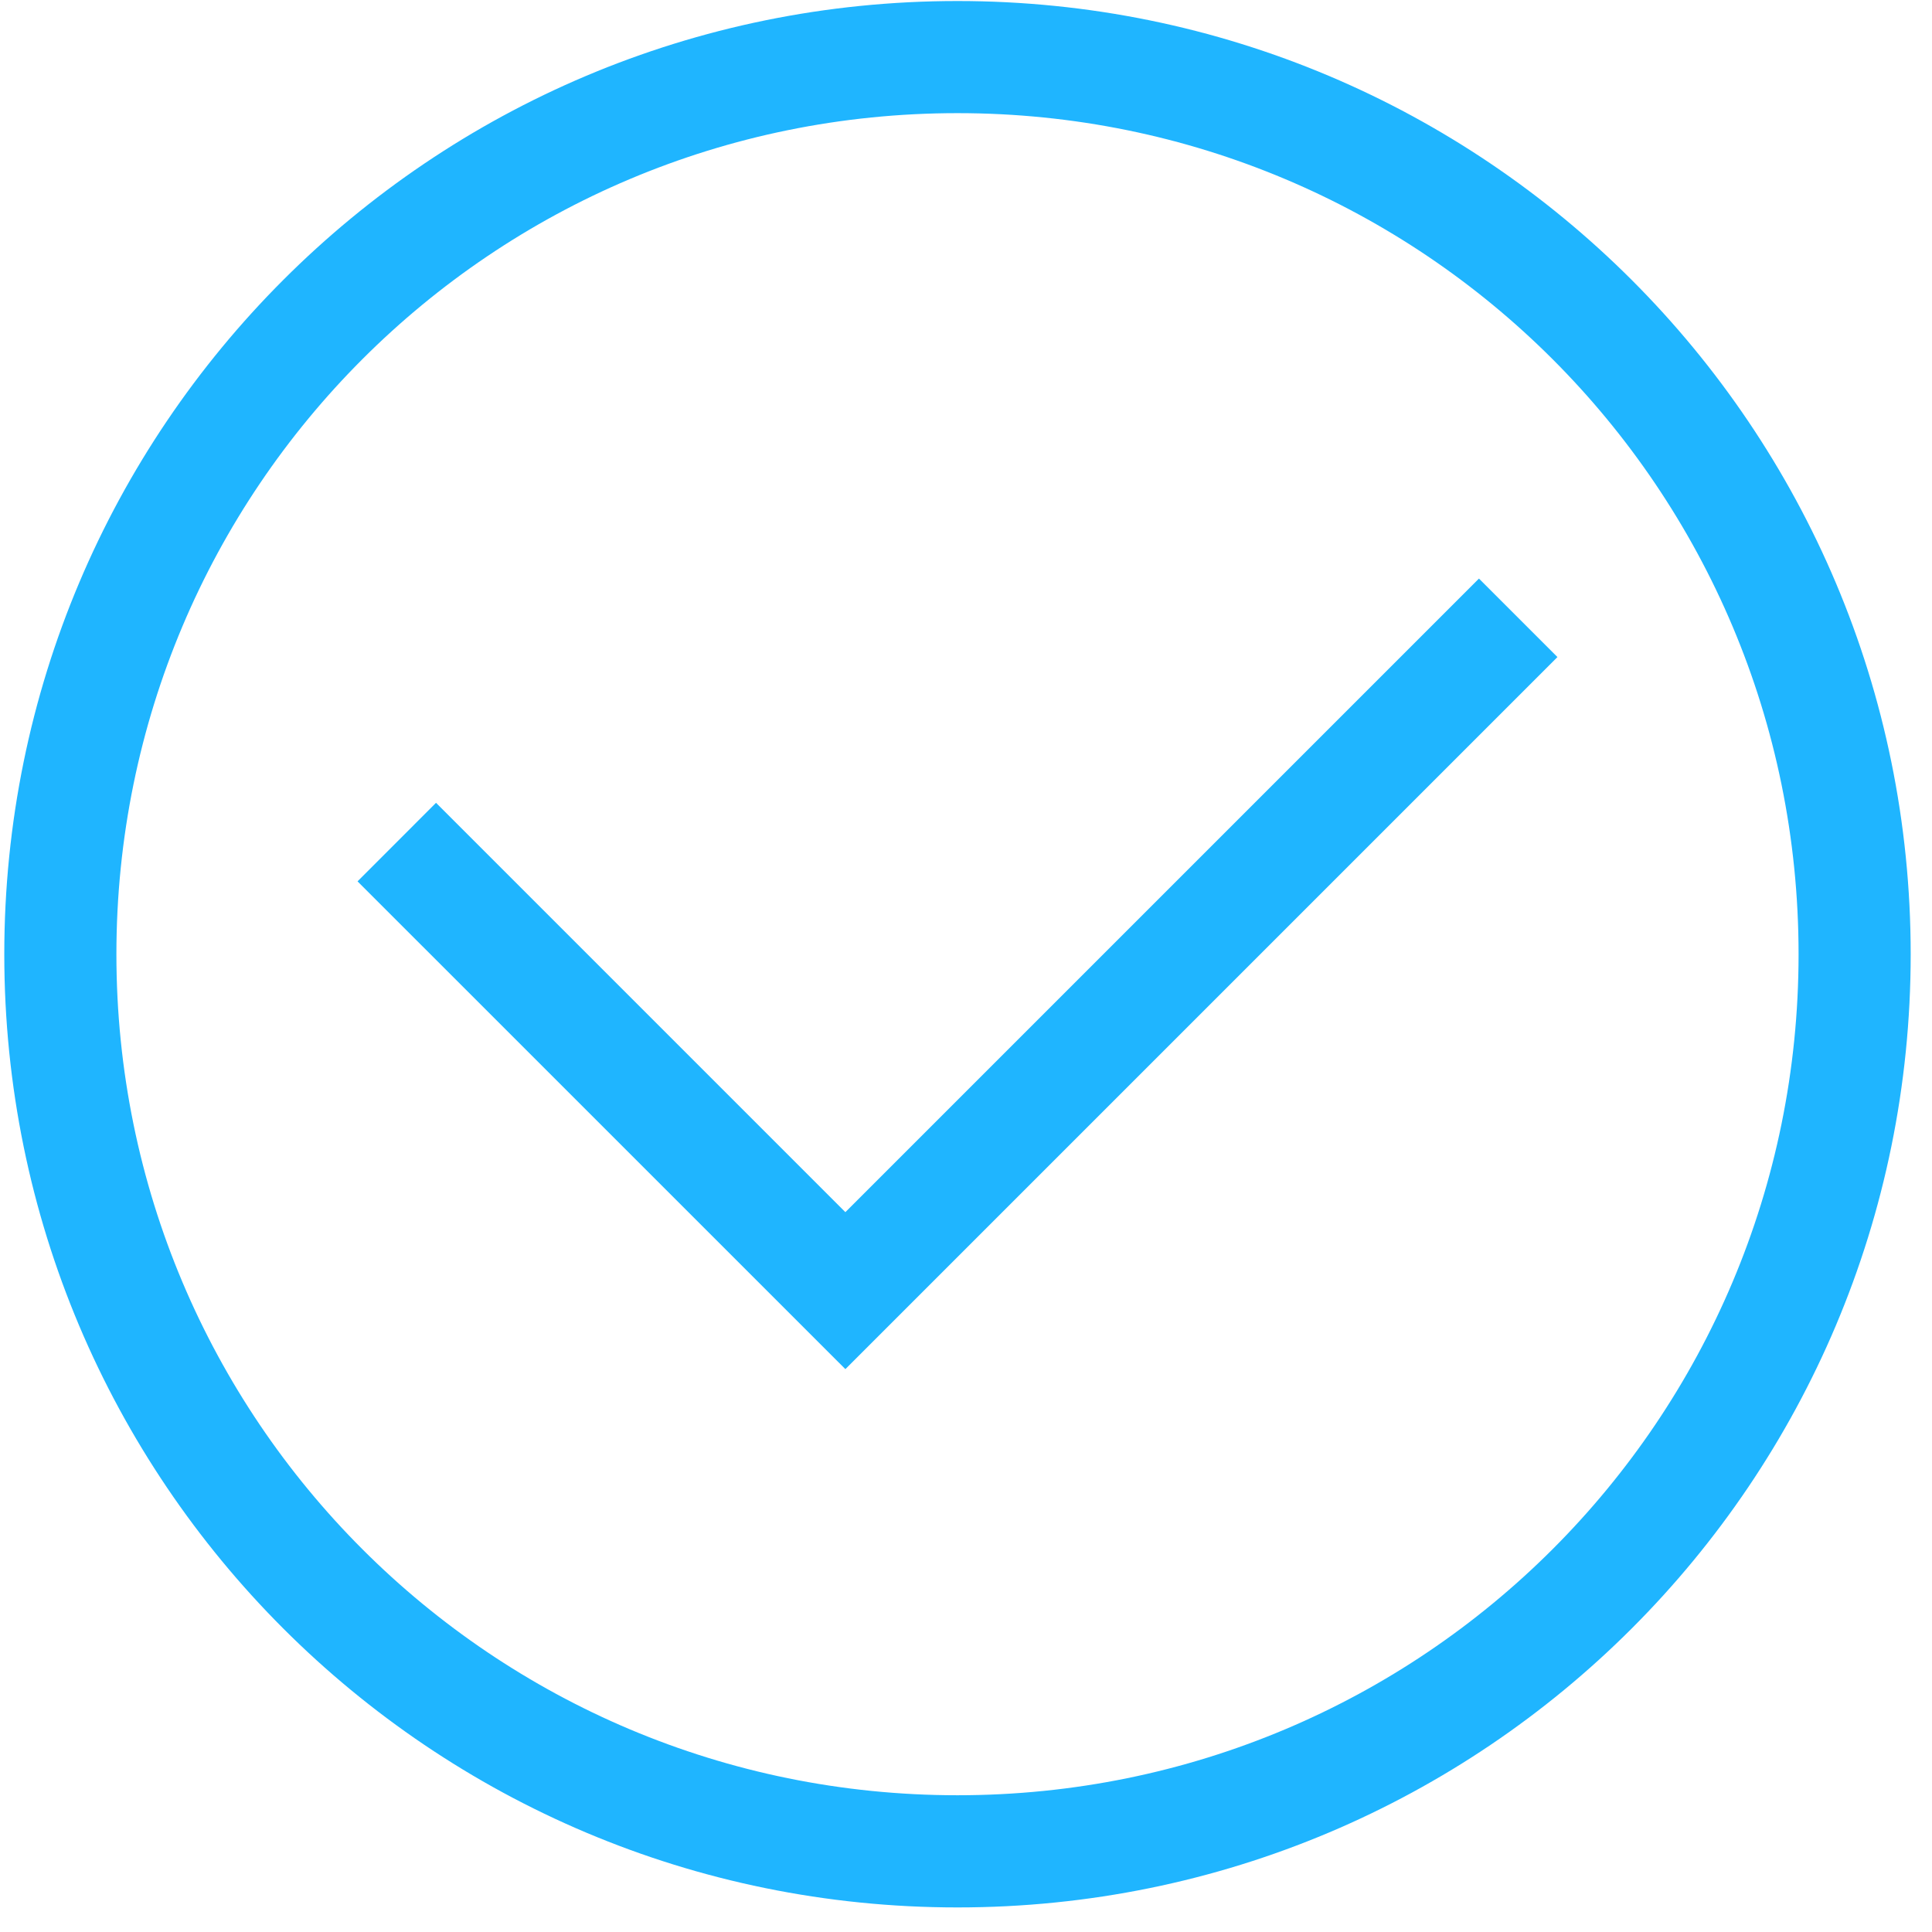
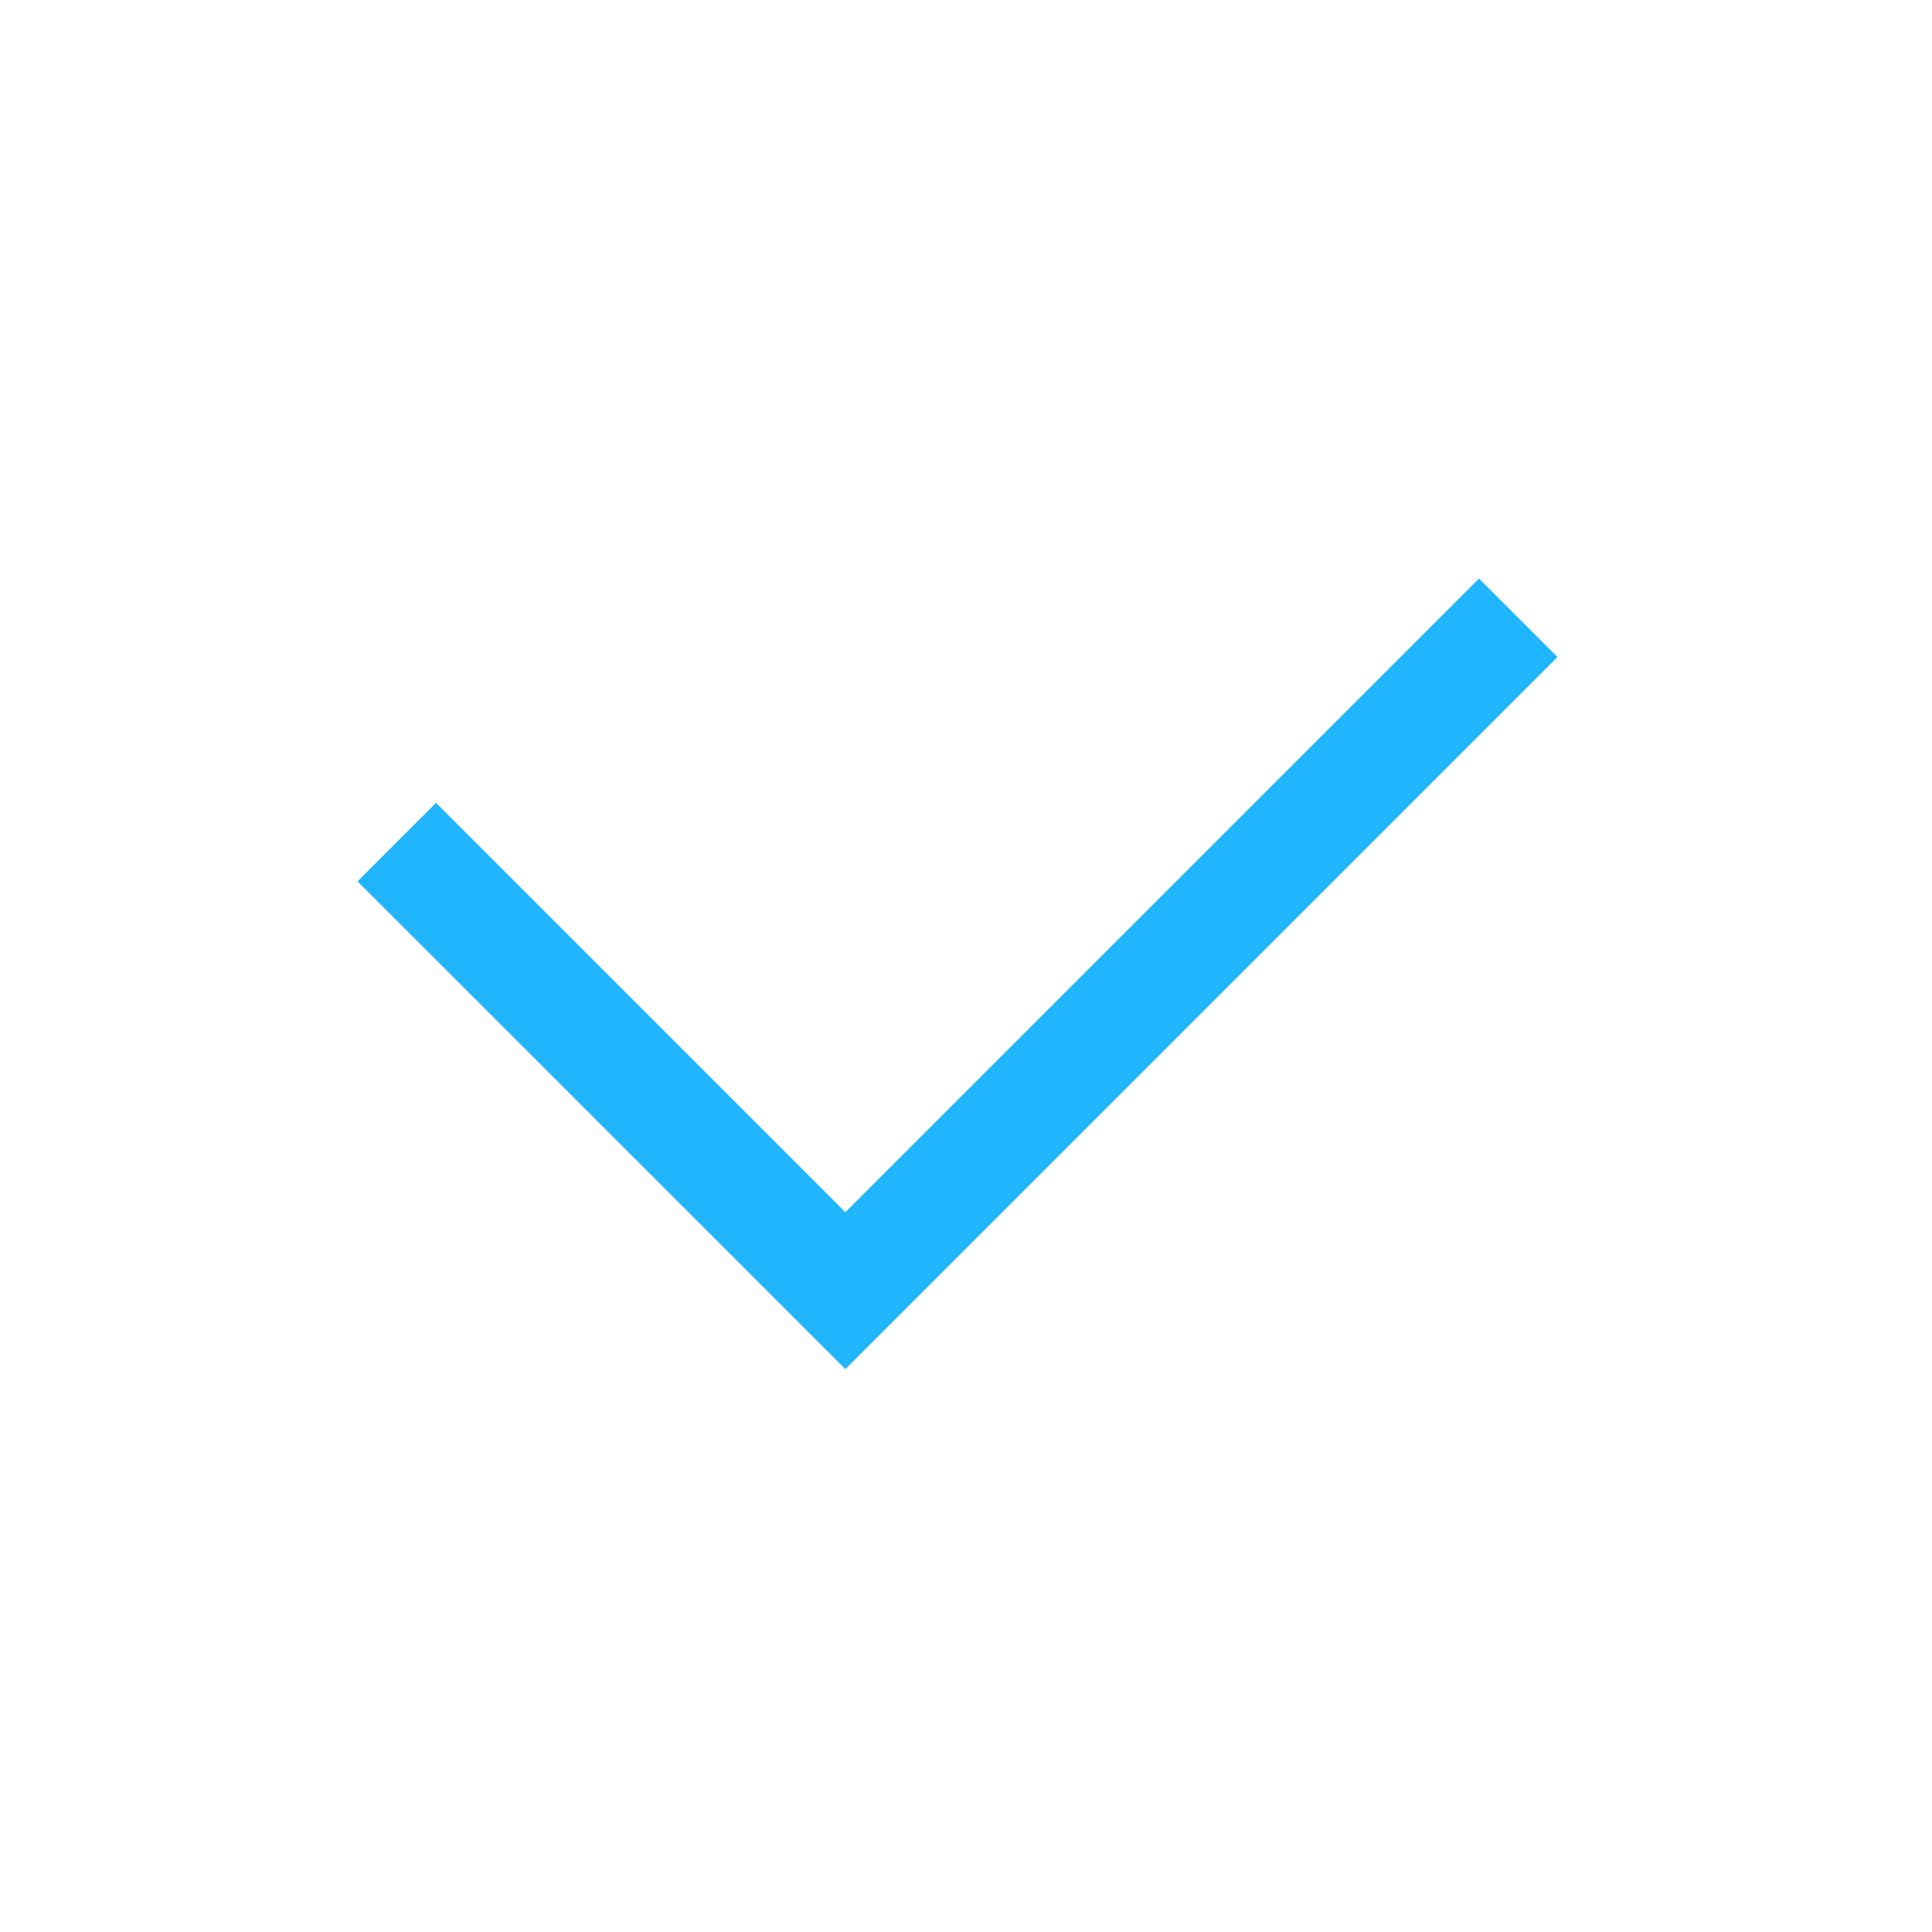
<svg xmlns="http://www.w3.org/2000/svg" width="32" height="32" viewBox="0 0 32 32" fill="none">
-   <path d="M15.859 31.593C7.129 31.593 0.071 24.535 0.071 15.805C0.071 7.075 7.129 0.017 15.859 0.017C24.589 0.017 31.647 7.075 31.647 15.805C31.647 24.535 24.589 31.593 15.859 31.593ZM15.859 1.874C8.151 1.874 1.928 8.096 1.928 15.805C1.928 23.513 8.151 29.735 15.859 29.735C23.567 29.735 29.79 23.513 29.79 15.805C29.79 8.096 23.567 1.874 15.859 1.874Z" fill="#1FB5FF" />
  <path d="M14.002 22.677L5.922 14.598L7.222 13.297L14.002 20.077L24.496 9.583L25.796 10.883L14.002 22.677Z" fill="#1FB5FF" />
</svg>